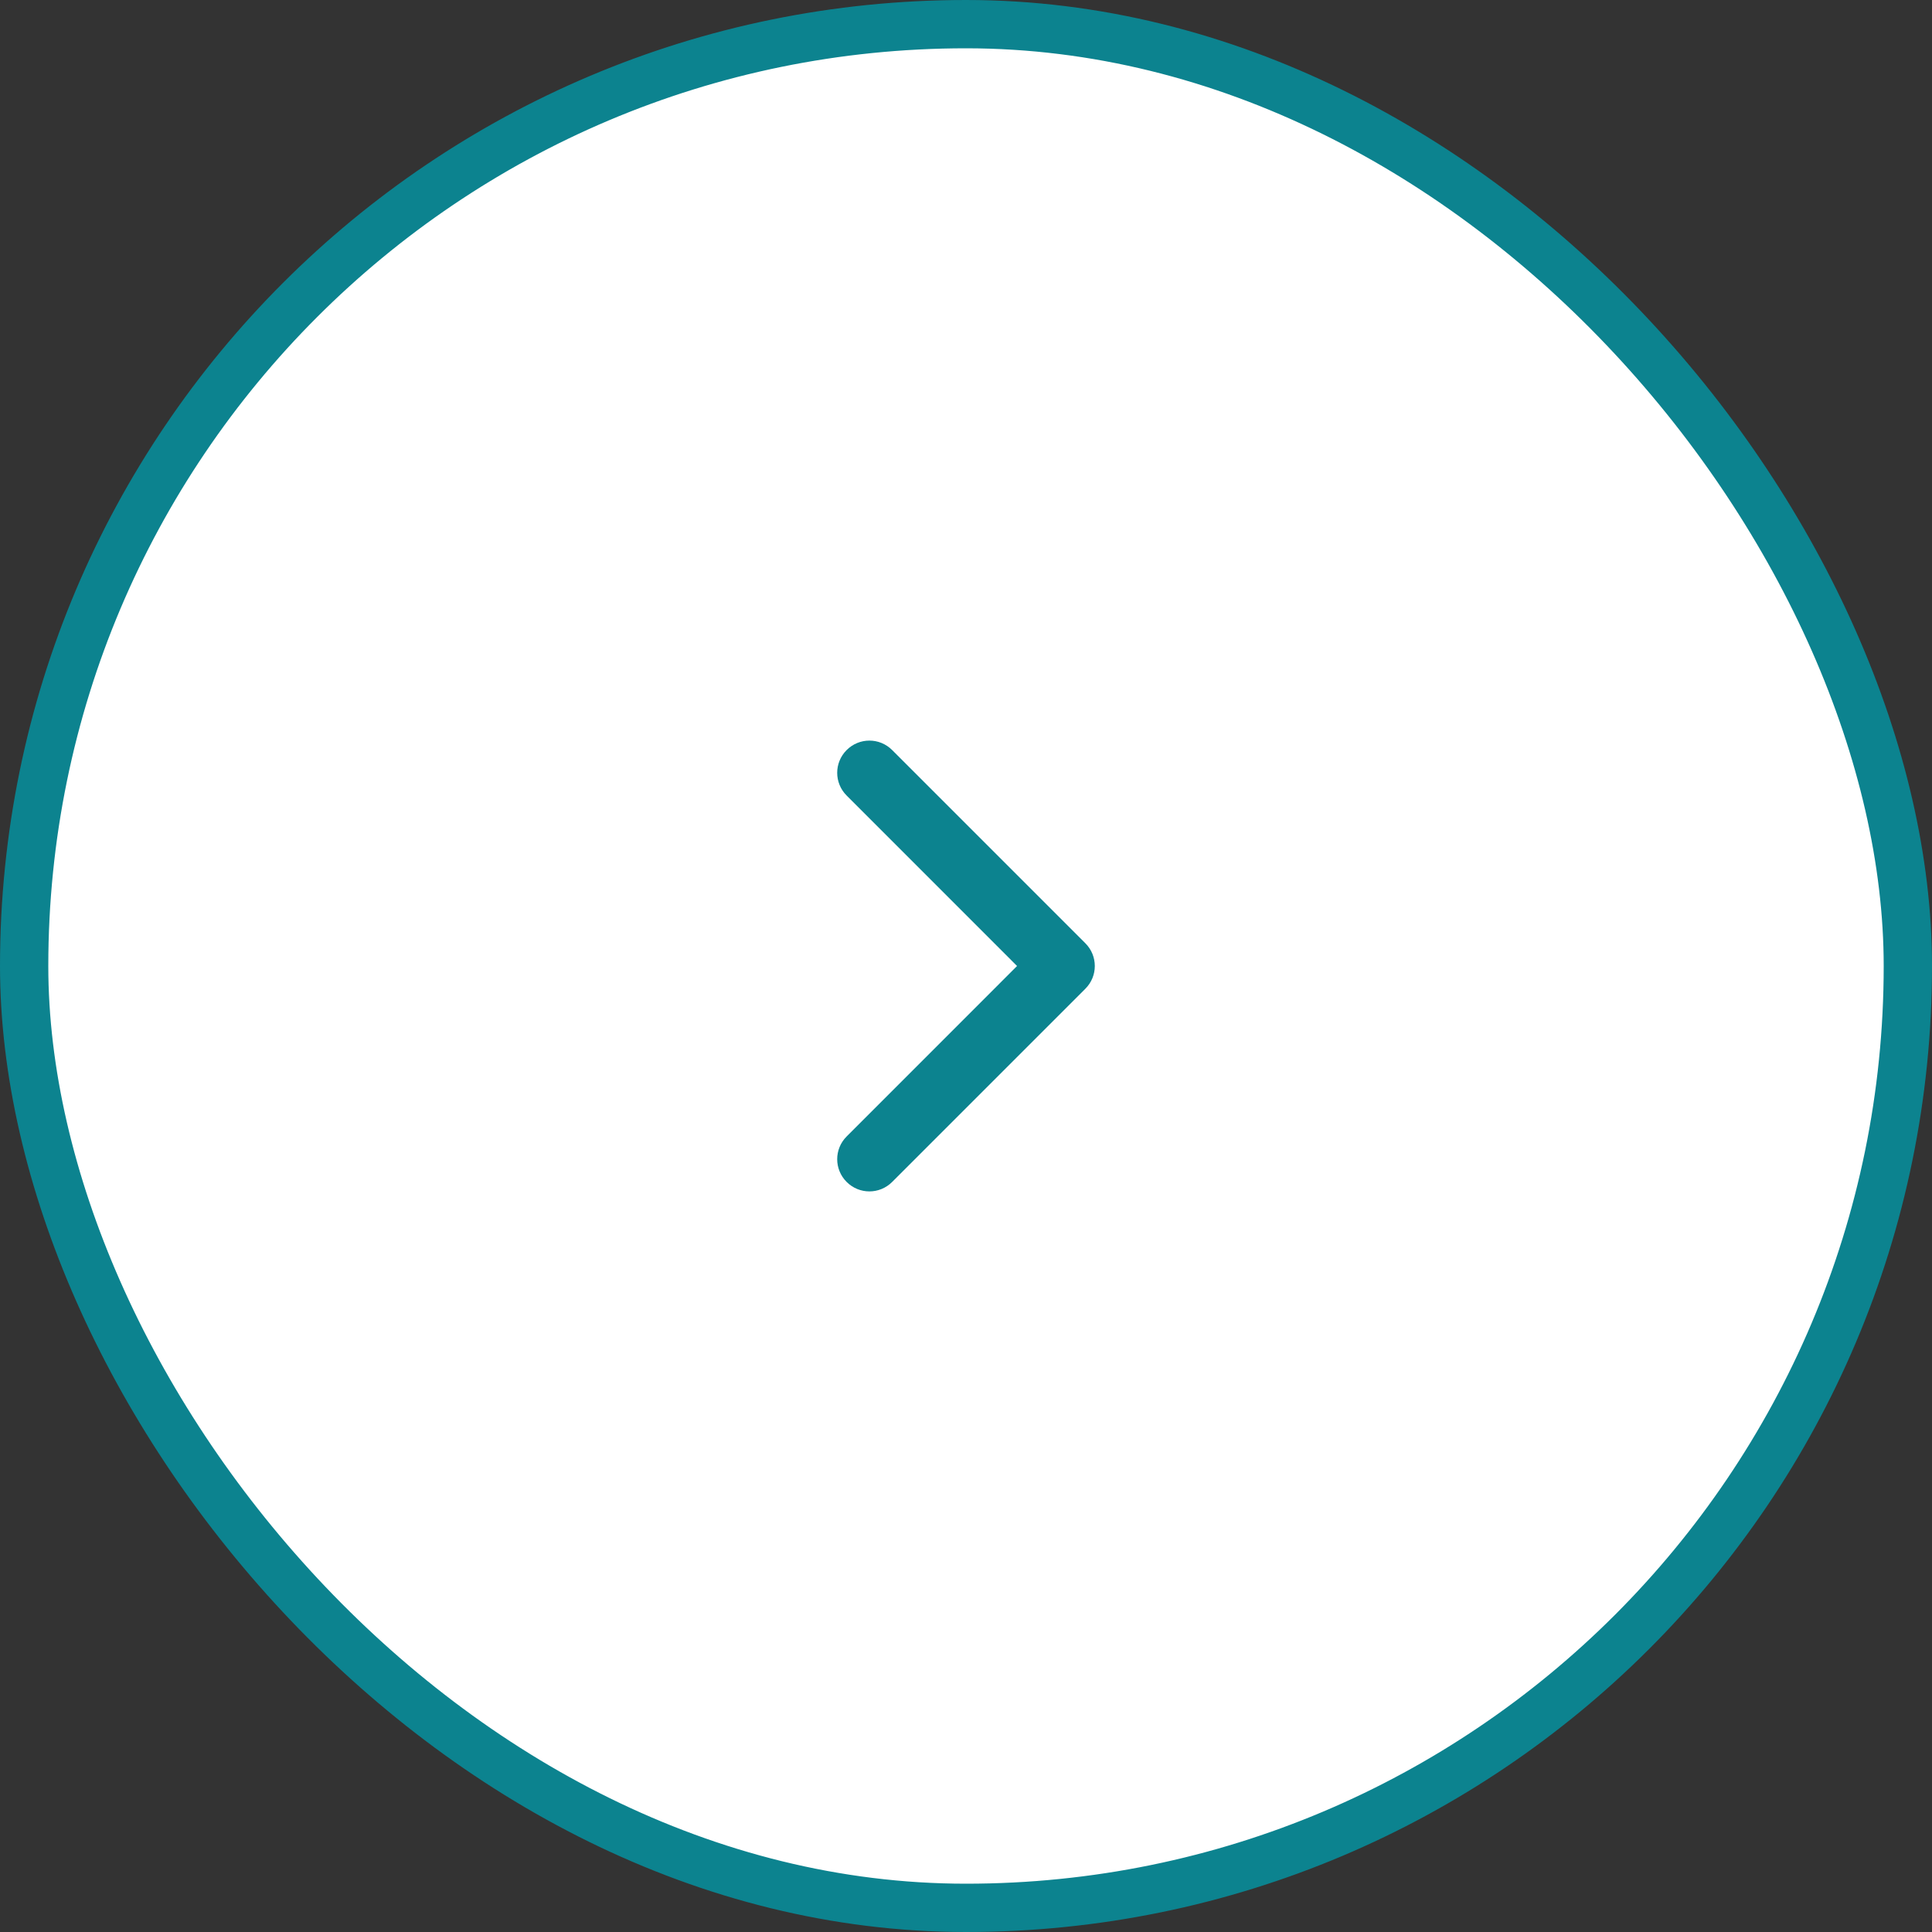
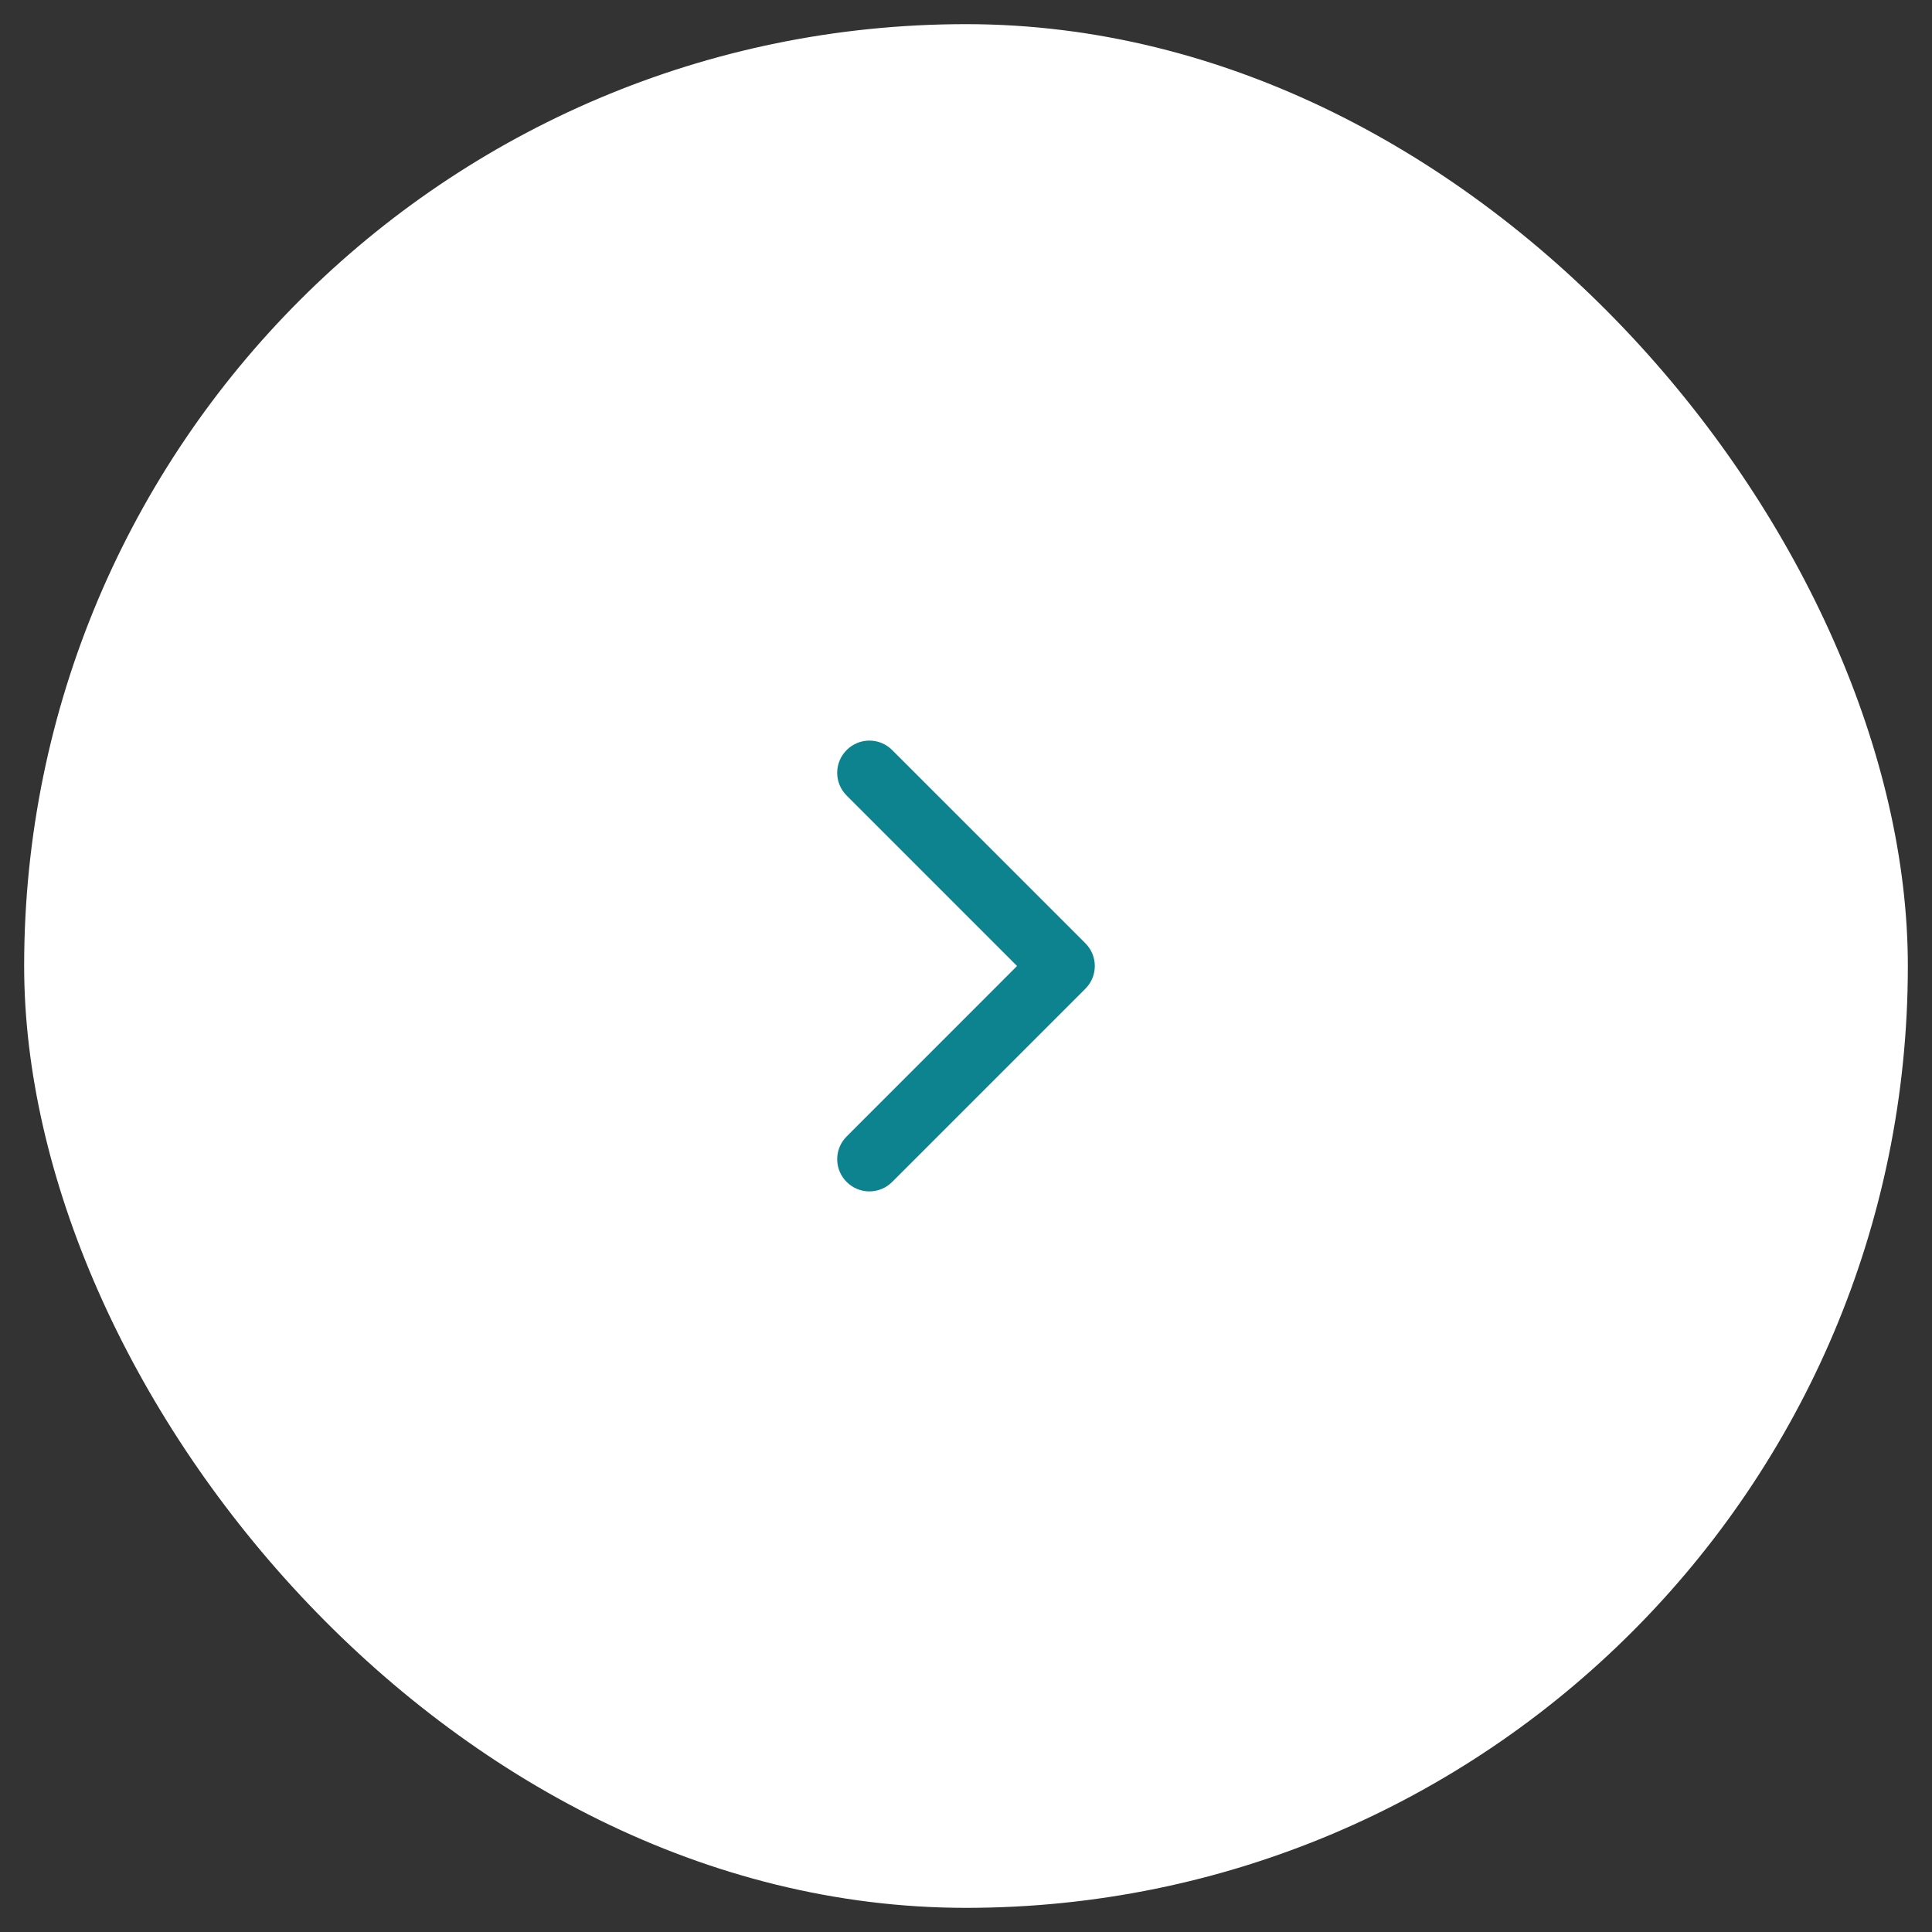
<svg xmlns="http://www.w3.org/2000/svg" width="40" height="40" viewBox="0 0 40 40" fill="none">
  <rect x="0" y="0" width="40" height="40" fill="#333333" stroke="none" />
  <rect x="0.5" y="0.5" width="39" height="39" rx="19.5" fill="white" />
-   <rect x="0.5" y="0.5" width="39" height="39" rx="19.5" stroke="#0C838F" />
-   <path fill-rule="evenodd" clip-rule="evenodd" d="M17.529 15.529C17.789 15.268 18.211 15.268 18.471 15.529L22.471 19.529C22.732 19.789 22.732 20.211 22.471 20.471L18.471 24.471C18.211 24.732 17.789 24.732 17.529 24.471C17.268 24.211 17.268 23.789 17.529 23.529L21.057 20L17.529 16.471C17.268 16.211 17.268 15.789 17.529 15.529Z" fill="#0C838F" />
+   <path fill-rule="evenodd" clip-rule="evenodd" d="M17.529 15.529C17.789 15.268 18.211 15.268 18.471 15.529L22.471 19.529C22.732 19.789 22.732 20.211 22.471 20.471L18.471 24.471C18.211 24.732 17.789 24.732 17.529 24.471C17.268 24.211 17.268 23.789 17.529 23.529L21.057 20L17.529 16.471C17.268 16.211 17.268 15.789 17.529 15.529" fill="#0C838F" />
</svg>